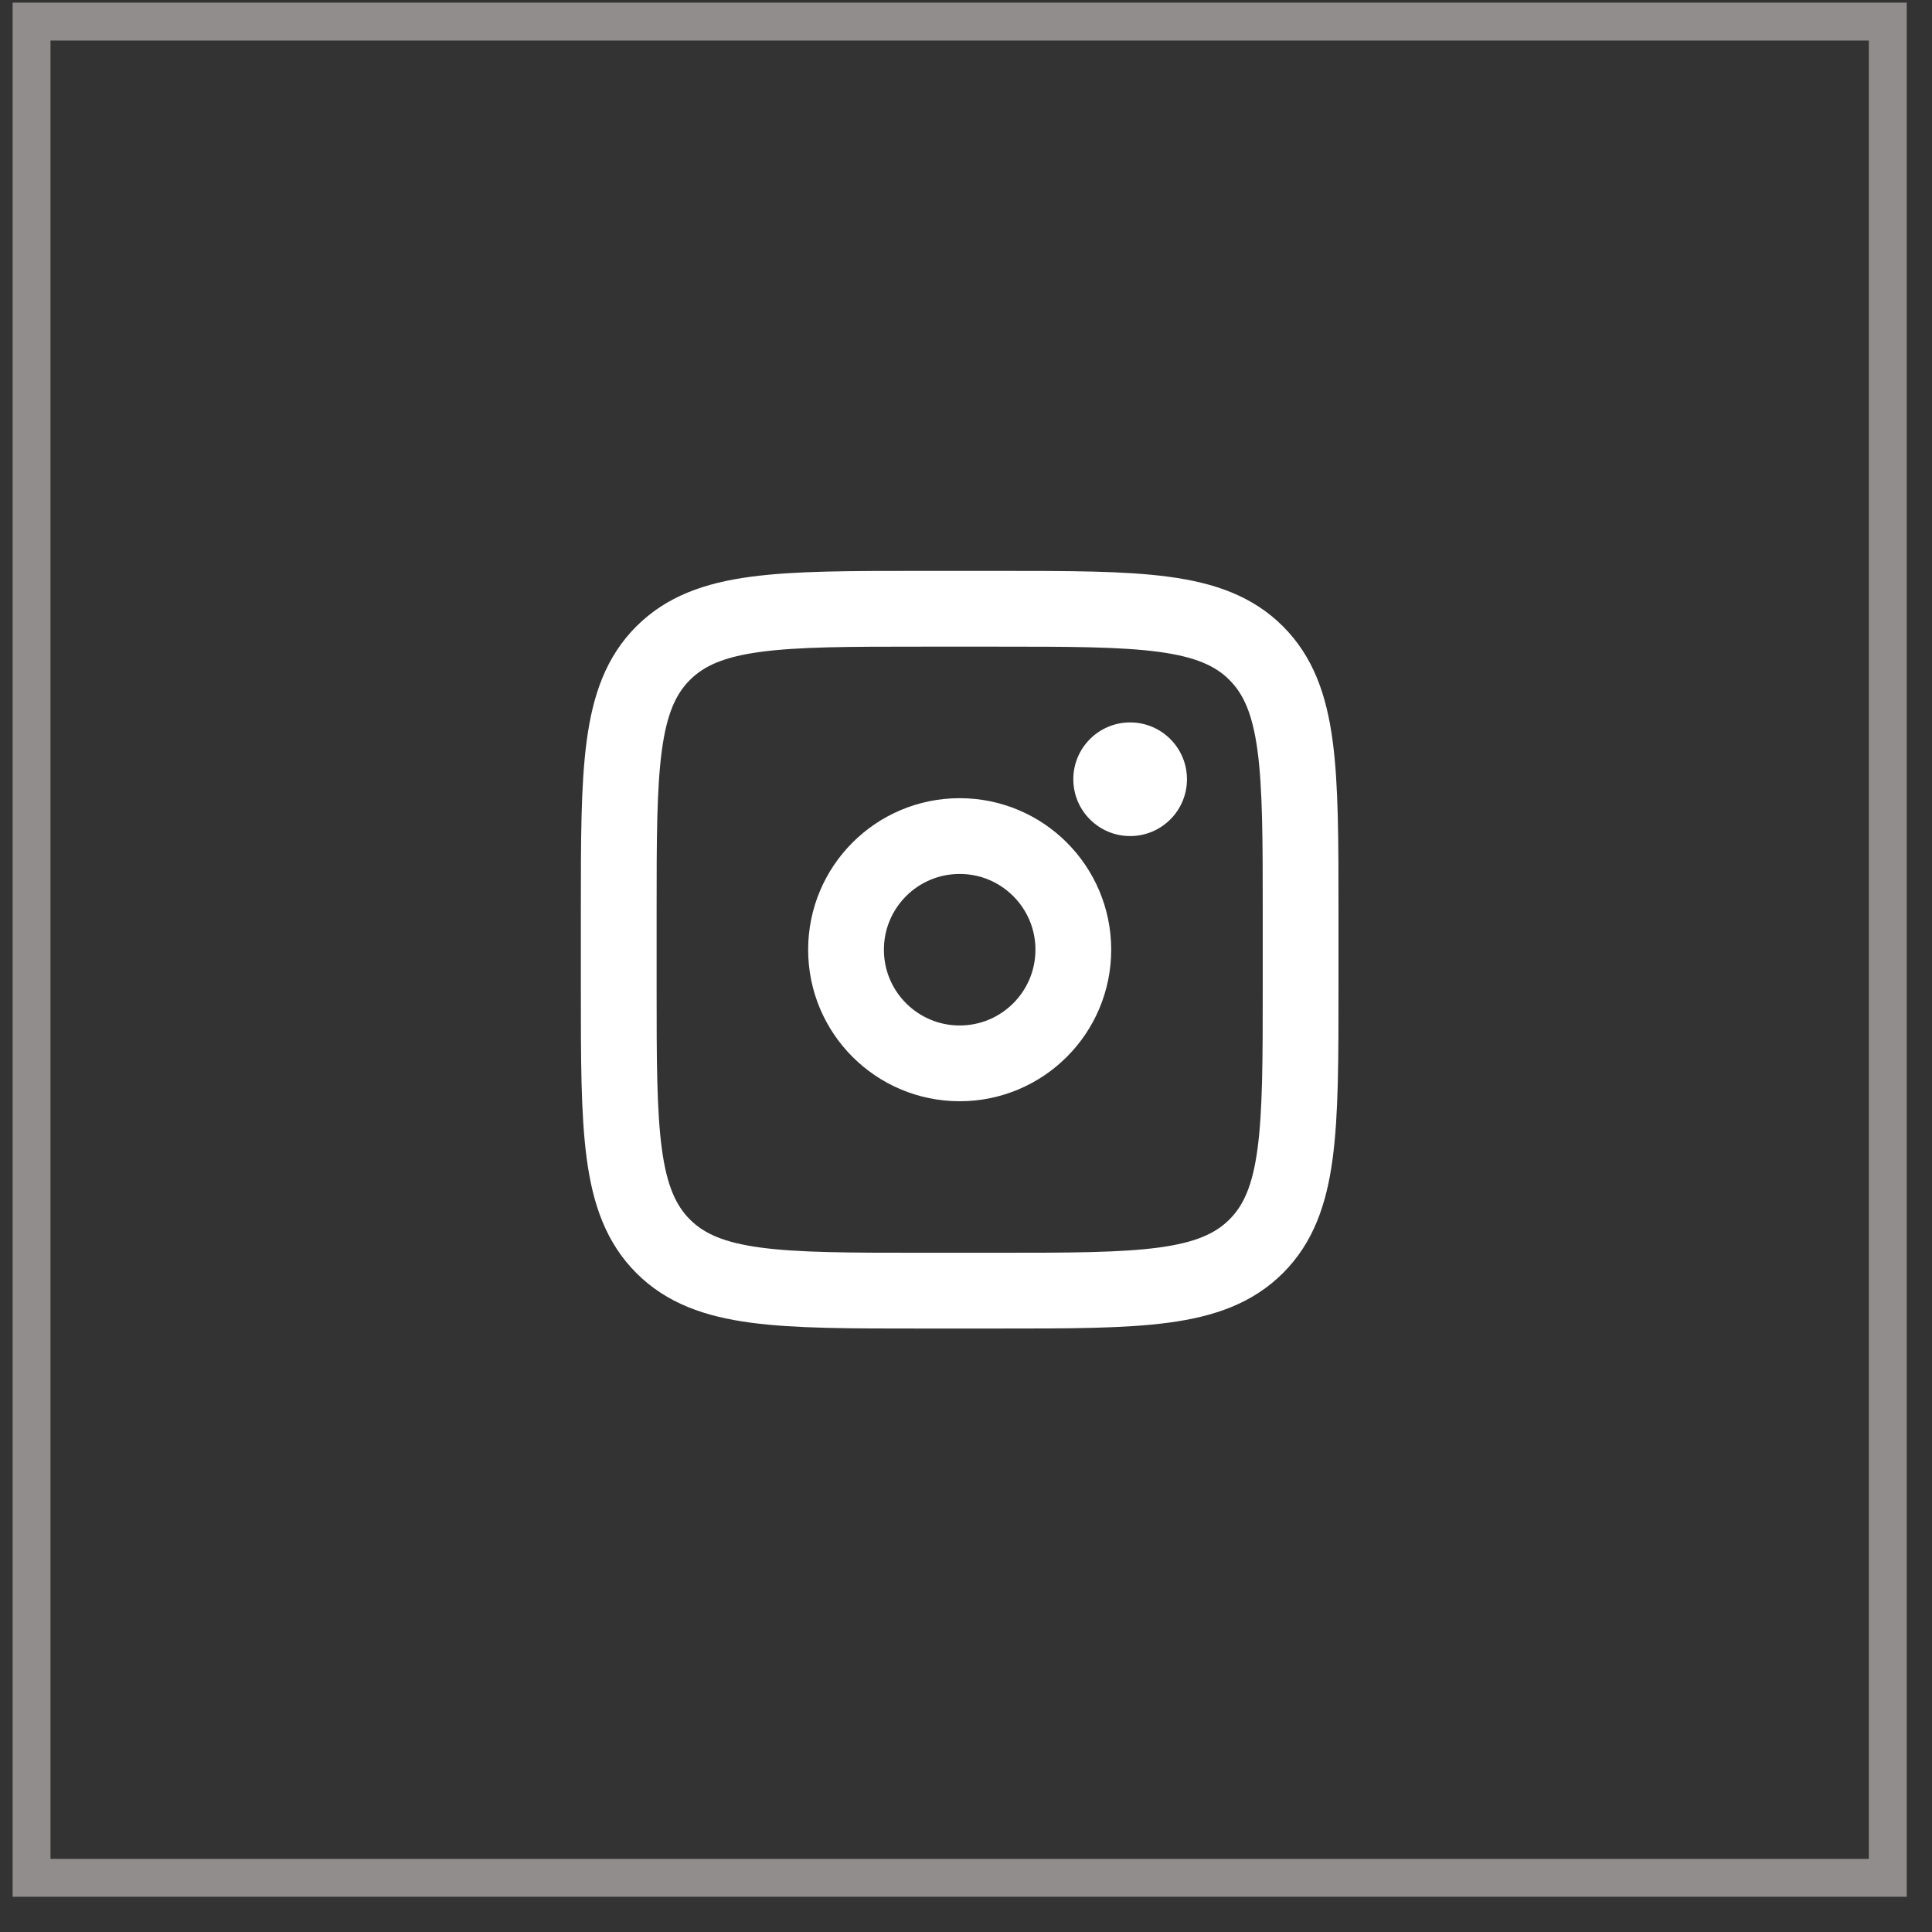
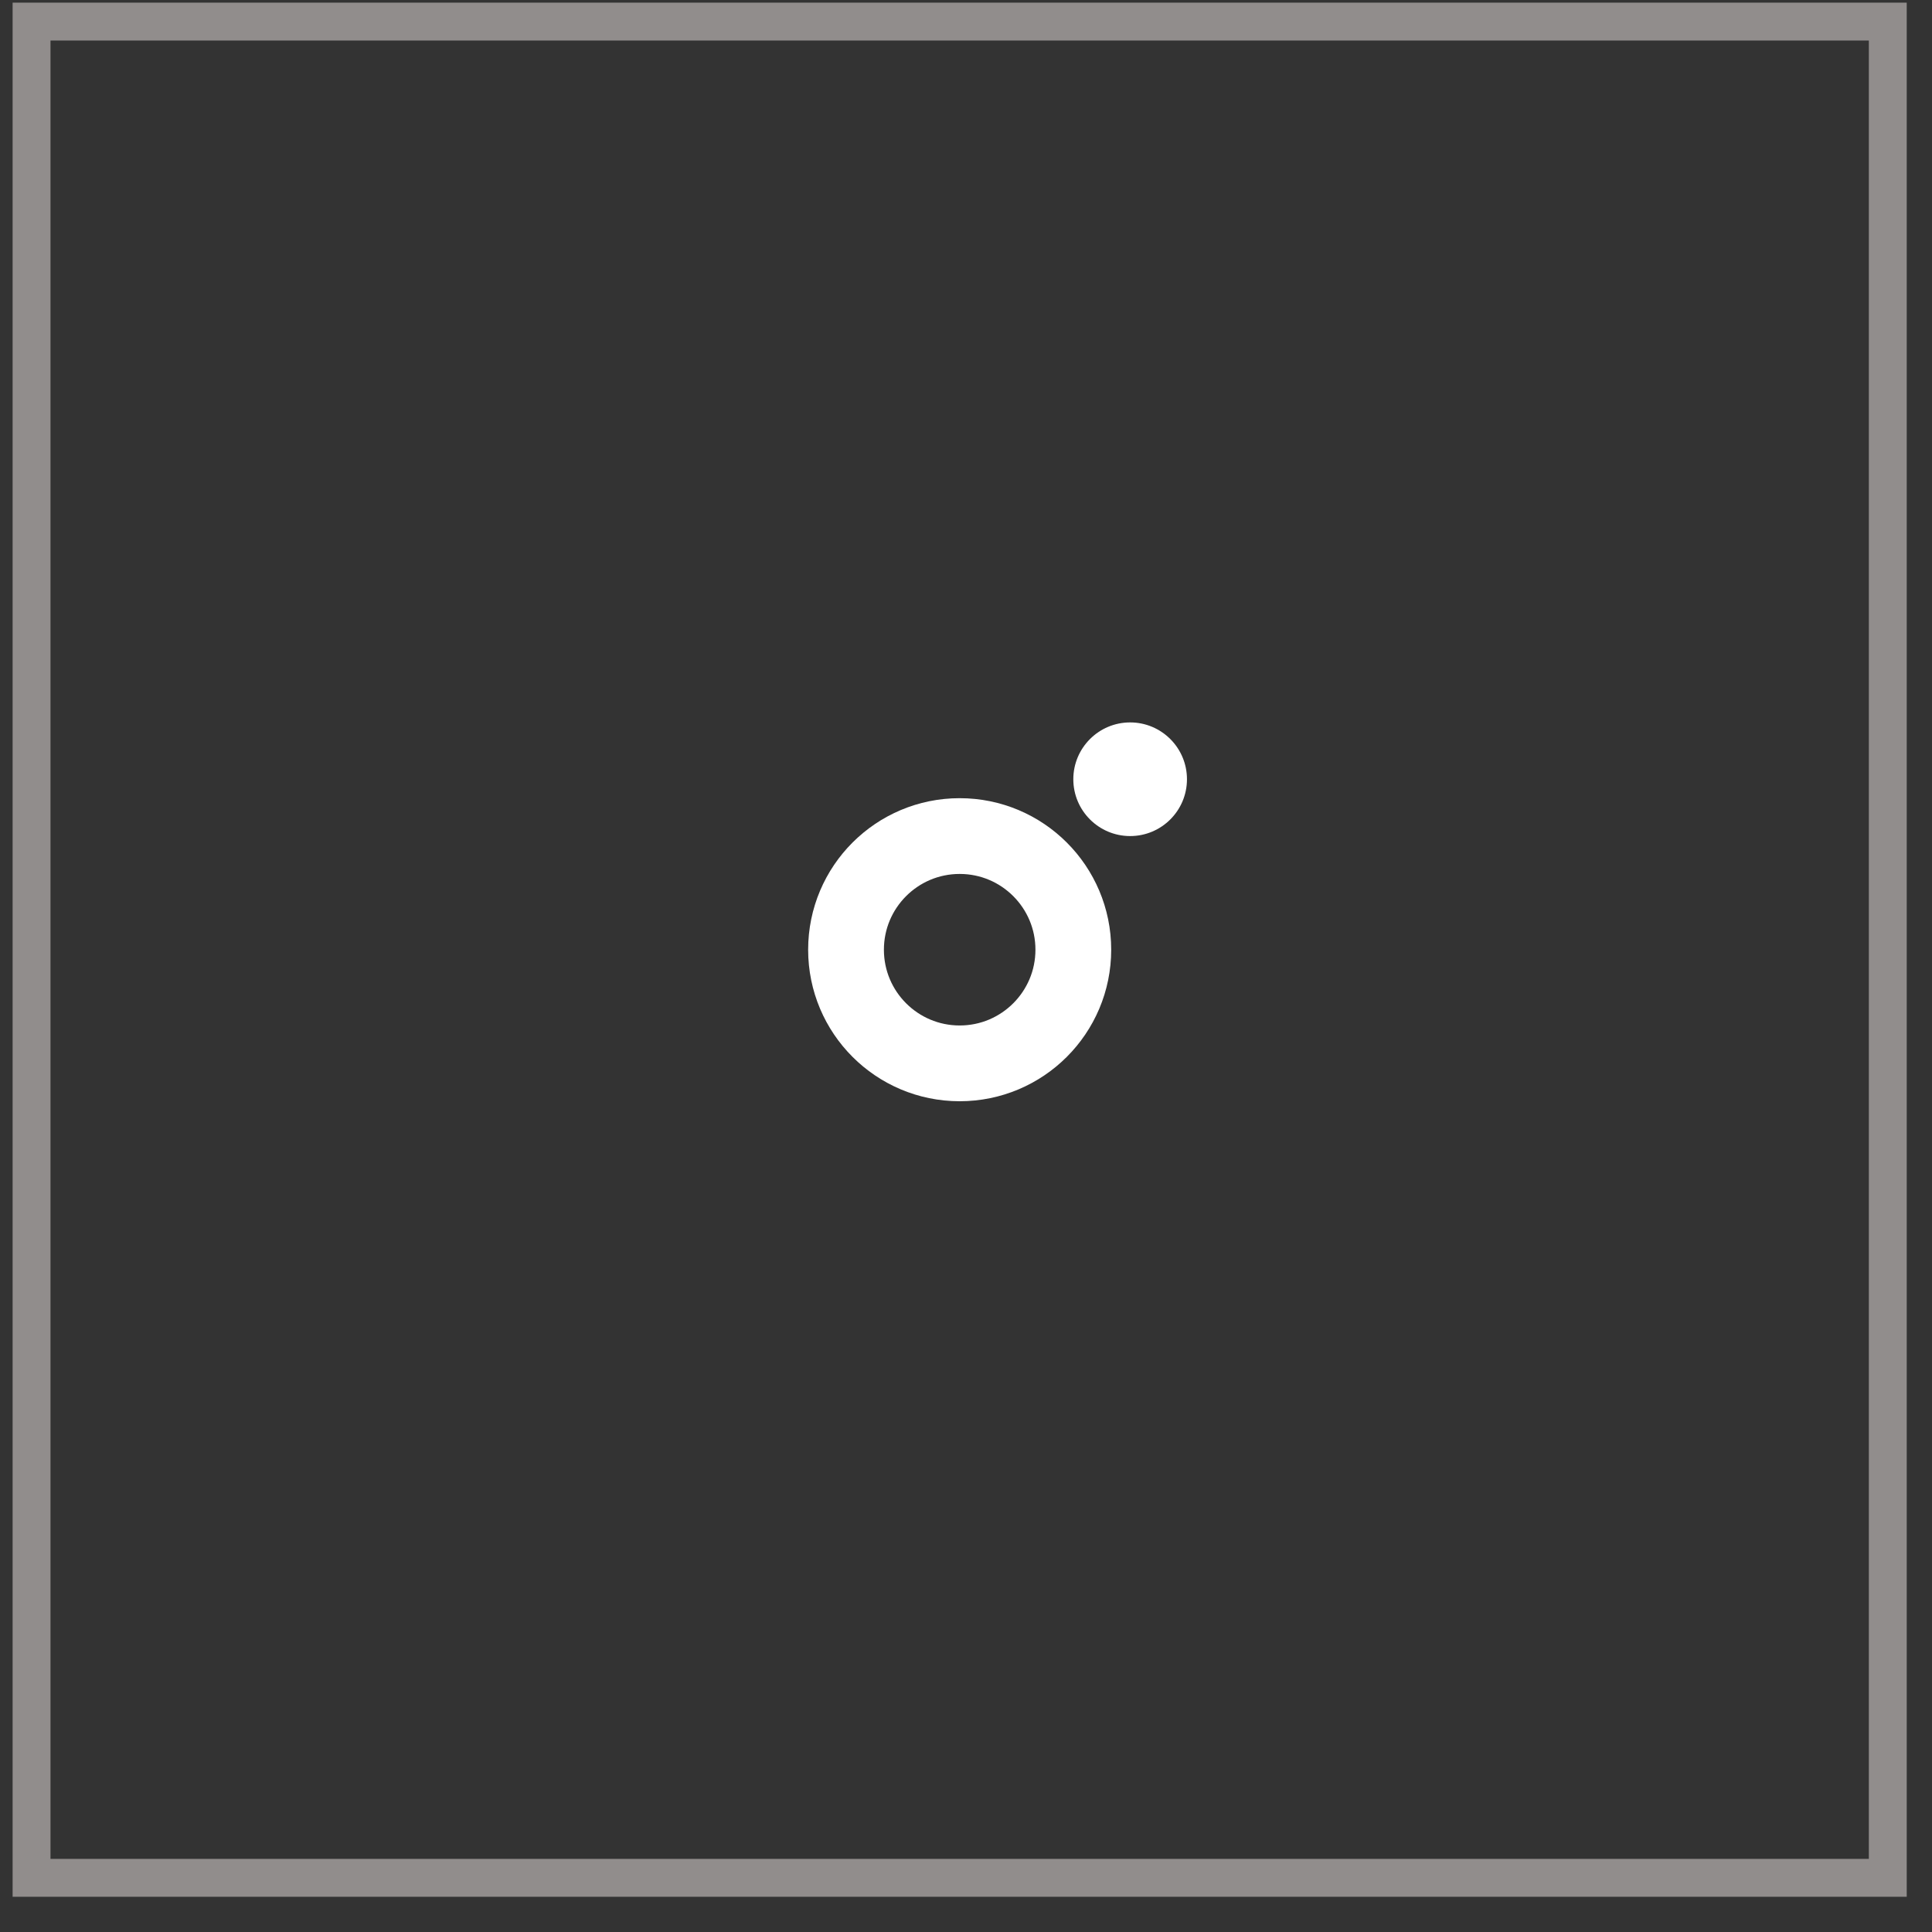
<svg xmlns="http://www.w3.org/2000/svg" width="51" height="51" viewBox="0 0 51 51" fill="none">
  <rect x="0" y="0" width="51" height="51" fill="#333333" stroke="none" />
  <rect x="0.833" y="0.57" width="49" height="49" stroke="#918D8C" />
-   <path d="M16.333 24.07C16.333 20.299 16.333 18.413 17.505 17.242C18.677 16.071 20.562 16.07 24.333 16.07H26.333C30.104 16.07 31.99 16.07 33.161 17.242C34.332 18.414 34.333 20.299 34.333 24.07V26.07C34.333 29.841 34.333 31.727 33.161 32.898C31.989 34.069 30.104 34.07 26.333 34.07H24.333C20.562 34.07 18.676 34.07 17.505 32.898C16.334 31.726 16.333 29.841 16.333 26.07V24.07Z" stroke="white" stroke-width="2" />
  <path d="M29.833 22.07C30.661 22.07 31.333 21.399 31.333 20.57C31.333 19.742 30.661 19.07 29.833 19.07C29.005 19.07 28.333 19.742 28.333 20.57C28.333 21.399 29.005 22.07 29.833 22.07Z" fill="white" />
  <path d="M25.333 28.07C26.99 28.07 28.333 26.727 28.333 25.07C28.333 23.413 26.99 22.07 25.333 22.07C23.676 22.07 22.333 23.413 22.333 25.07C22.333 26.727 23.676 28.07 25.333 28.07Z" stroke="white" stroke-width="2" />
</svg>